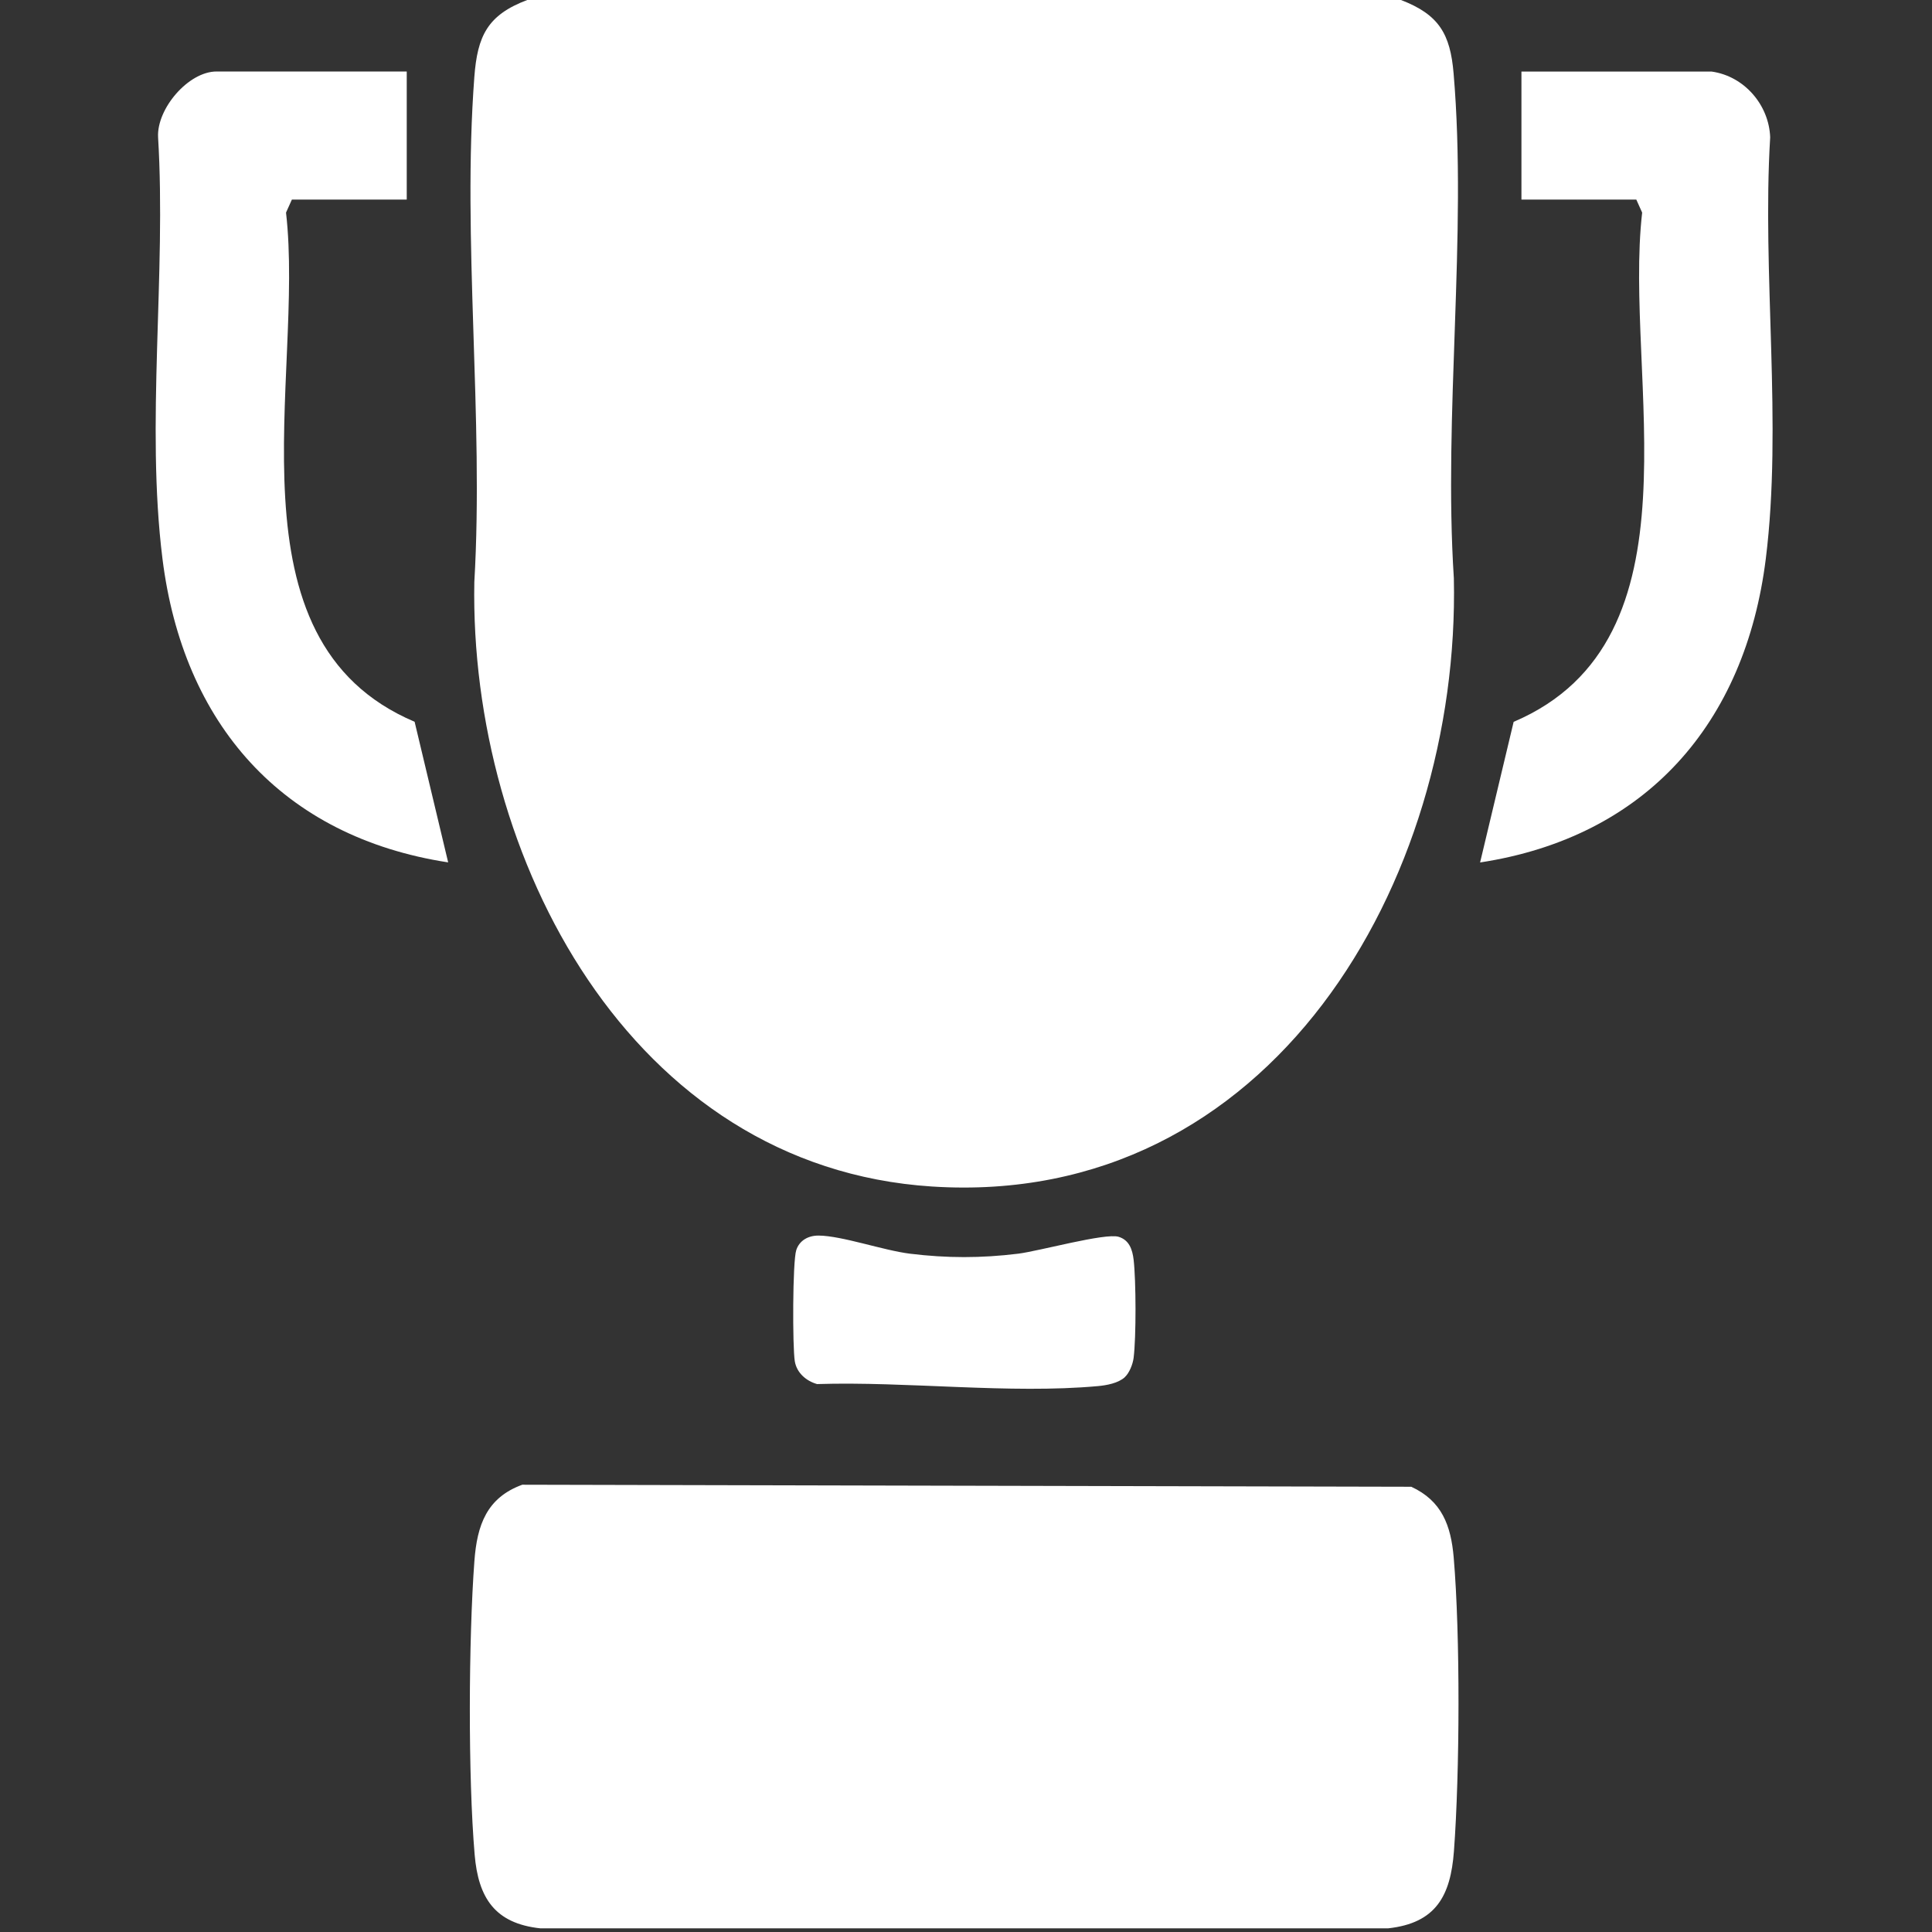
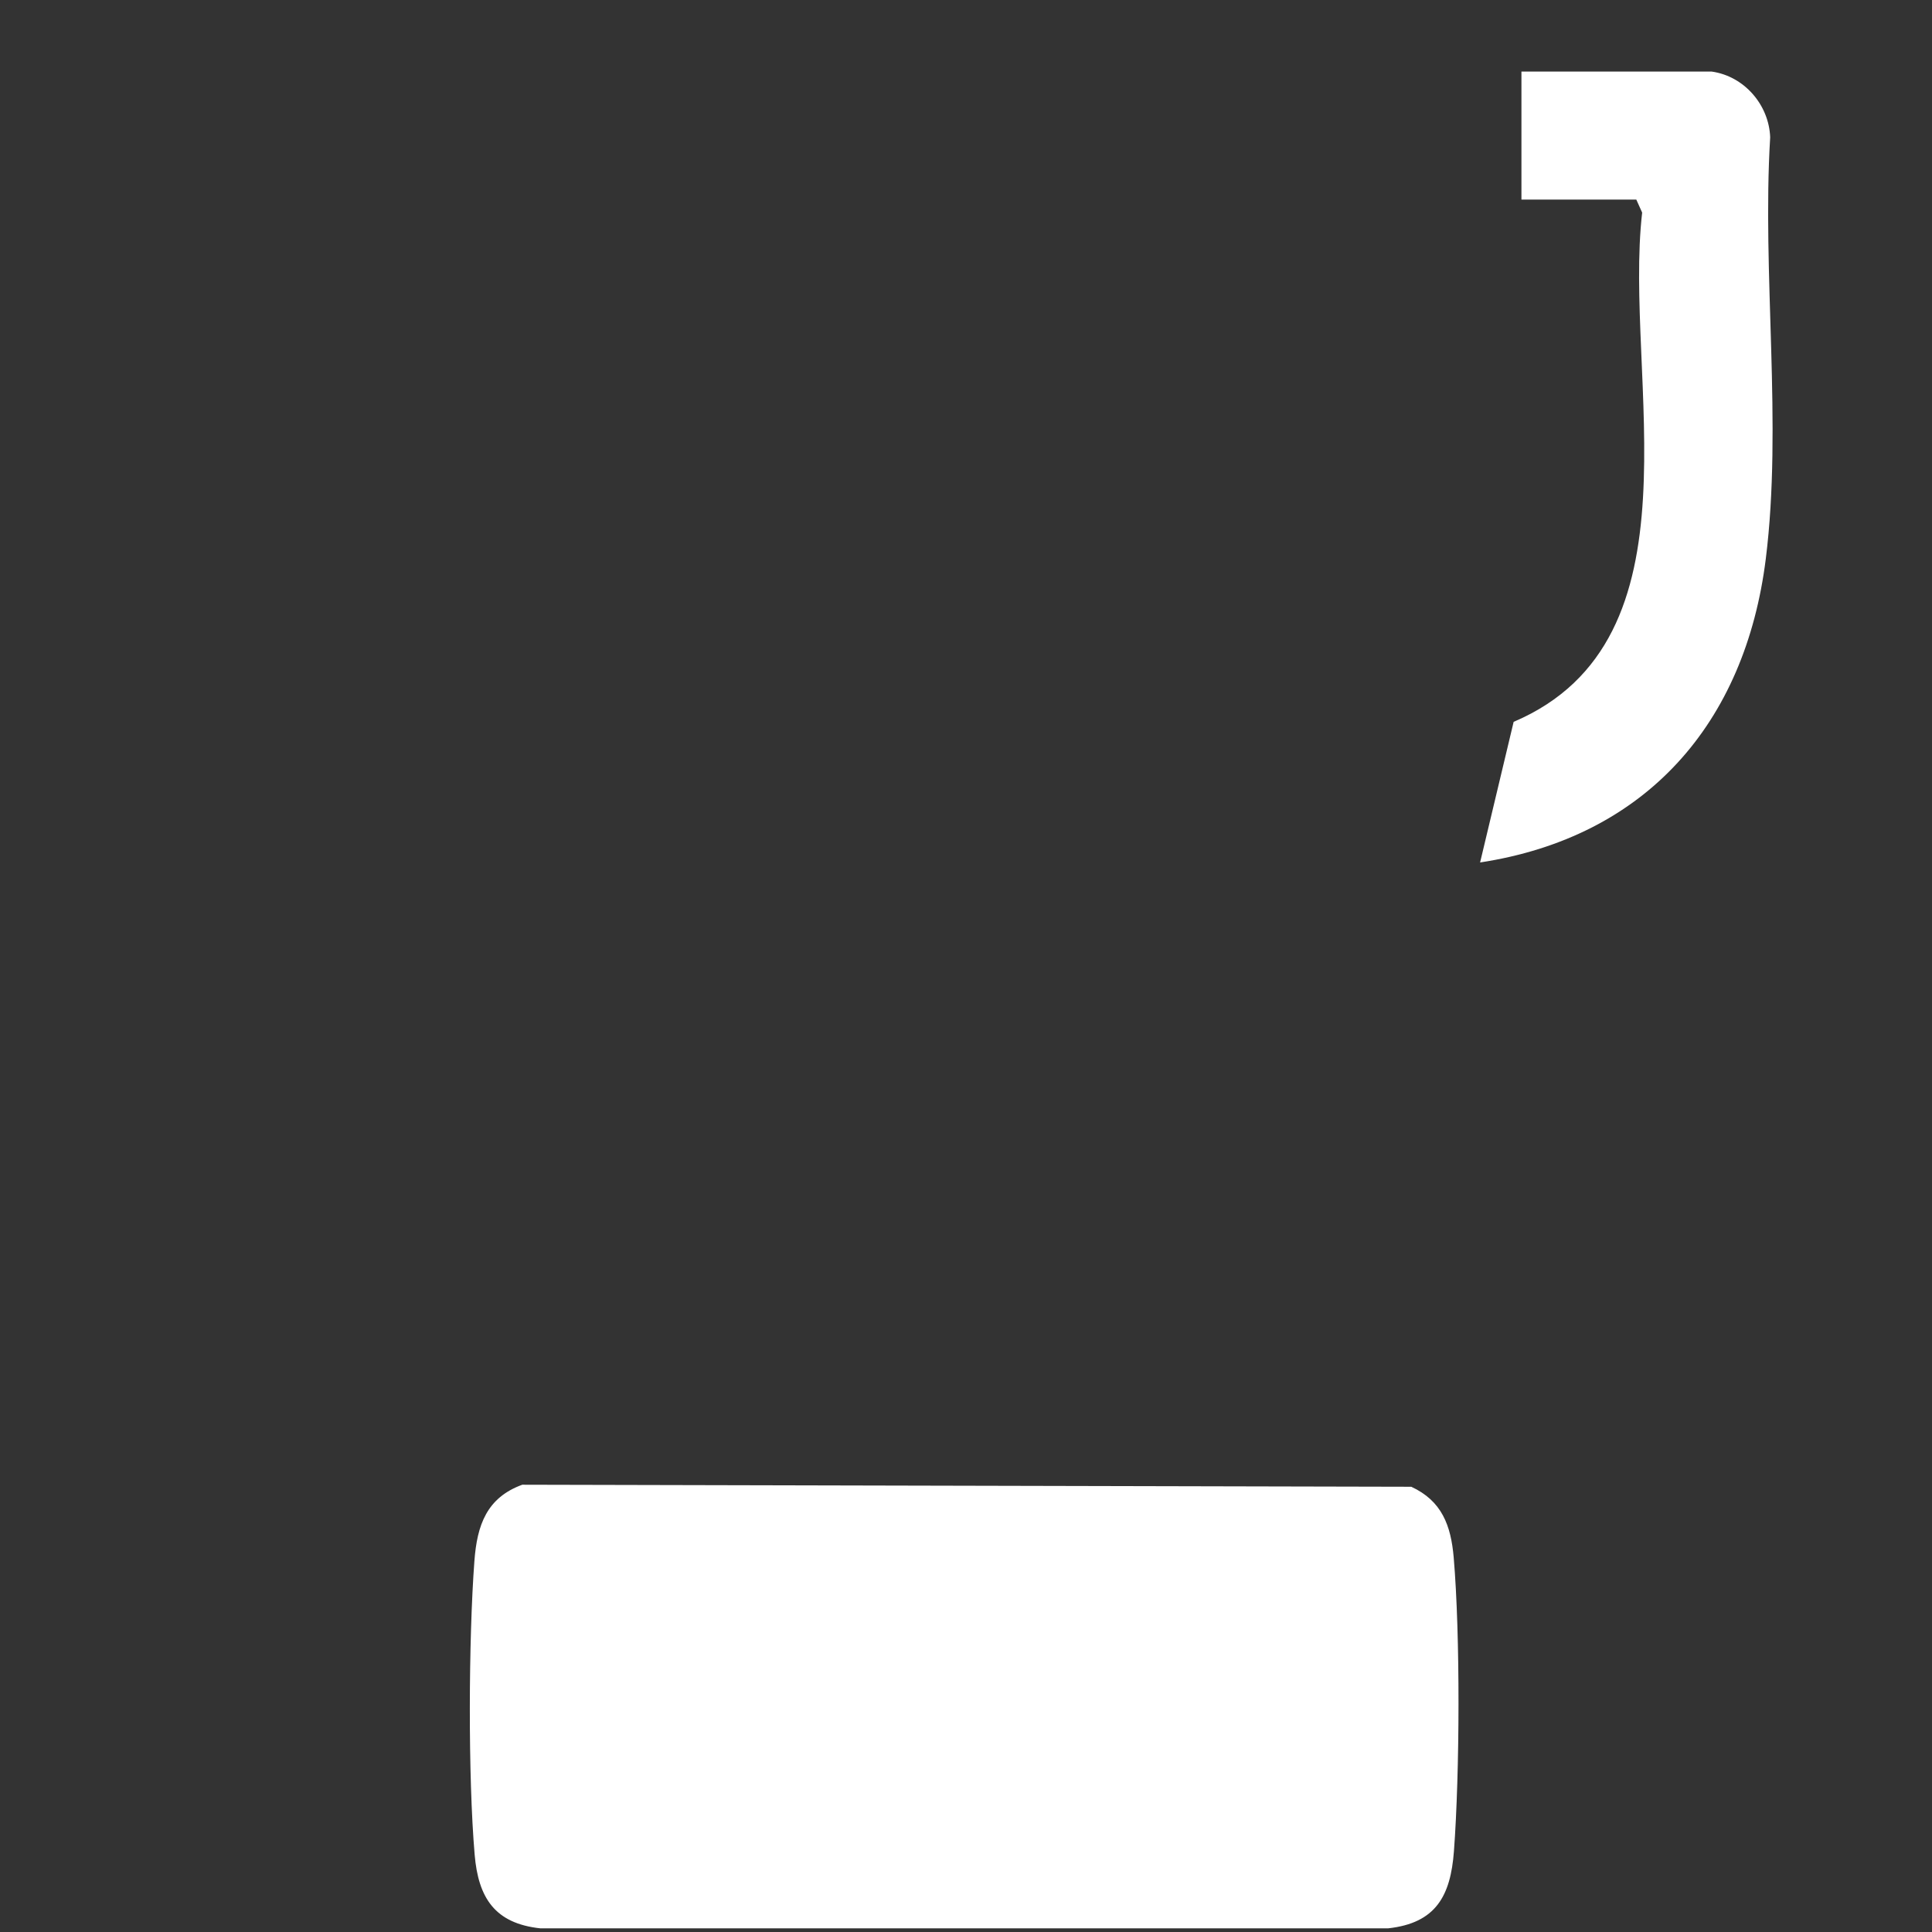
<svg xmlns="http://www.w3.org/2000/svg" id="Calque_1" version="1.1" viewBox="0 0 237.83 237.83" preserveAspectRatio="xMidYMid meet" width="20" height="20">
  <rect x="0" y="0" width="237.83" height="237.83" fill="#333333" stroke="none" />
  <defs>
    <style>
      .st0 {
        fill: #fff;
      }
    </style>
  </defs>
-   <path class="st0" d="M172.46,0c4.66,1.79,6.07,4.15,6.48,9.05,1.69,19.88-1.27,42.02.03,62.14.81,37.34-22.51,77.56-64.25,74.87-37.18-2.4-56.95-40.67-56.33-74.41,1.18-20.23-1.51-42.13,0-62.16C58.77,4.43,60,1.85,64.9,0h107.56Z" />
  <path class="st0" d="M64.32,182.77l109.41.25c3.76,1.74,4.88,4.76,5.22,8.69.82,9.6.75,26.52.03,36.17-.41,5.48-2.2,8.86-8.11,9.5h-104.35c-5.61-.6-7.64-3.76-8.09-9.07-.82-9.61-.75-26.51-.03-36.17.33-4.38,1.5-7.78,5.92-9.38h0Z" />
-   <path class="st0" d="M50.07,8.81v15.76h-14.14l-.72,1.6c2.33,20.2-7.87,52.64,15.83,62.68l4.13,17.31c-20.48-3.15-32.64-17.1-35.17-37.38-2.07-16.57.48-35.08-.54-51.89-.18-3.51,3.73-8.09,7.2-8.09h23.41,0Z" />
  <path class="st0" d="M210.71,8.81c3.99.56,7.05,4.08,7.2,8.09-1.02,16.81,1.53,35.31-.54,51.89-2.53,20.24-14.71,34.25-35.17,37.38l4.13-17.31c23.69-10.09,13.49-42.46,15.82-62.69l-.72-1.6h-14.14v-15.76h23.42Z" />
-   <path class="st0" d="M138.47,169.53c-.81.74-2.23,1-3.31,1.1-10.88.99-23.53-.6-34.58-.25-1.33-.38-2.5-1.37-2.74-2.81-.29-1.74-.28-12.28.18-13.68.39-1.21,1.51-1.8,2.75-1.79,2.86.02,7.95,1.82,11.24,2.23,4.56.56,8.77.56,13.33,0,2.57-.32,10.71-2.58,12.36-2.08,1.32.4,1.7,1.58,1.85,2.82.3,2.57.32,9.52,0,12.08-.1.78-.52,1.86-1.09,2.38h0Z" />
</svg>